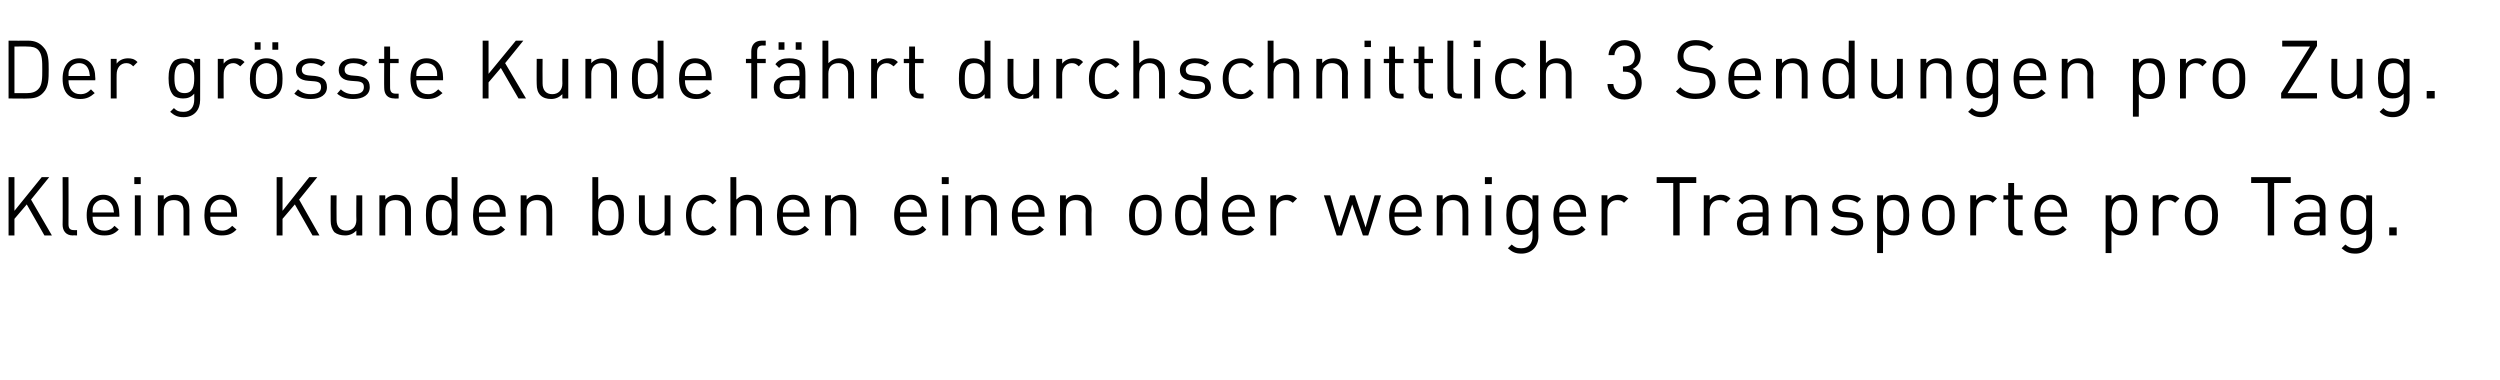
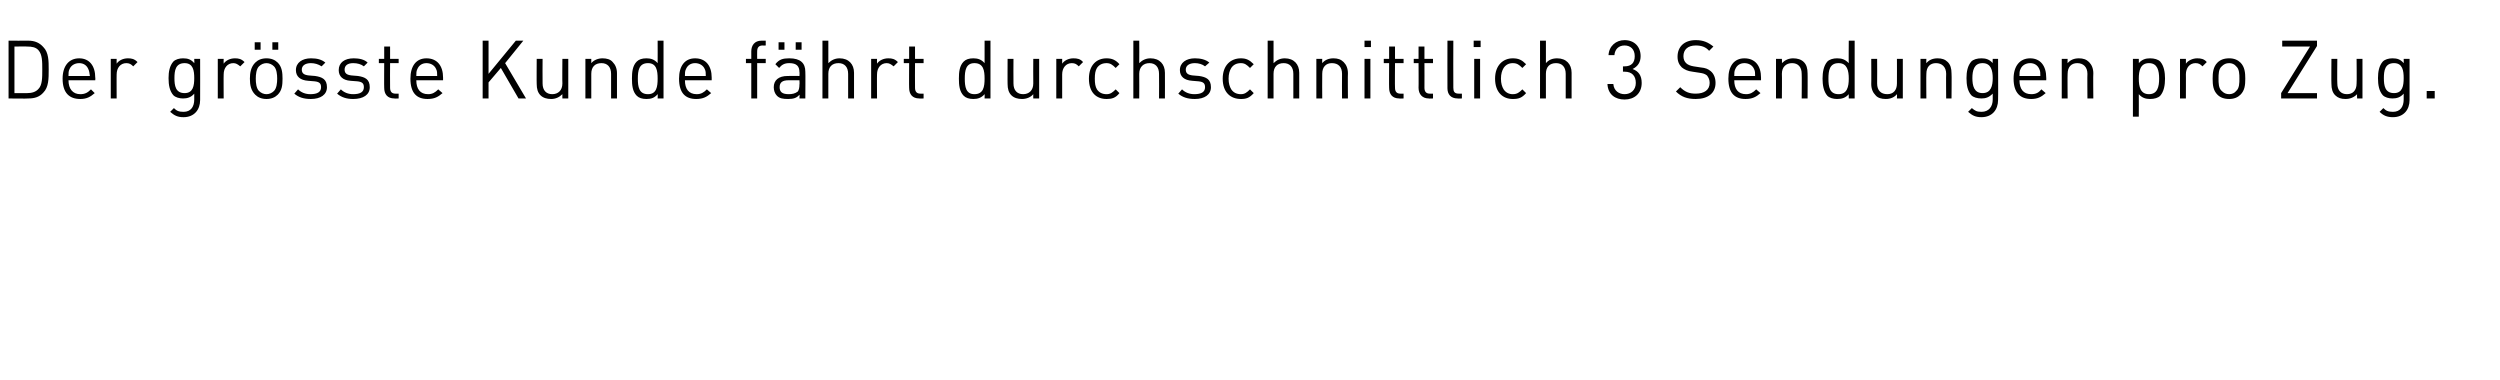
<svg xmlns="http://www.w3.org/2000/svg" version="1.1" width="467.2px" height="71px" viewBox="0 -2 467.2 71" style="top:-2px">
  <desc>Der gr sste Kunde f hrt durchschnittlich 3 Sendungen pro Zug. Kleine Kunden buchen einen oder weniger Transporte pro ...</desc>
  <defs />
  <g id="Polygon205182">
-     <path d="m8.3 42L5 36.2l-2.3 2.7v3.1H1.6V31.1h1.1v6.3l5.1-6.3h1.4l-3.4 4.2L9.7 42H8.3zm5.3 0c-1.3 0-1.9-.9-1.9-2c.04-.03 0-8.9 0-8.9h1.1s.03 8.82 0 8.8c0 .8.3 1.1 1 1.1c.03.02.6 0 .6 0v1s-.77-.04-.8 0zm3.7-3.5c0 1.6.7 2.6 2.2 2.6c.9 0 1.4-.3 1.9-.9l.8.7c-.8.8-1.5 1.1-2.7 1.1c-2 0-3.3-1.1-3.3-3.8c0-2.4 1.2-3.8 3.1-3.8c1.9 0 3 1.4 3 3.6c.03.02 0 .5 0 .5c0 0-5.02.01-5 0zm3.7-2.1c-.3-.6-.9-1.1-1.7-1.1c-.8 0-1.5.5-1.8 1.1c-.2.4-.2.7-.2 1.3h4c-.1-.6-.1-.9-.3-1.3zm4.2 5.6v-7.5h1.1v7.5h-1.1zm-.1-9.6v-1.3h1.2v1.3h-1.2zm9.2 9.6v-4.6c0-1.4-.7-2-1.8-2c-1.2 0-1.9.6-1.9 2v4.6h-1.1v-7.5h1.1v.8c.5-.6 1.3-.9 2.1-.9c.8 0 1.5.2 1.9.7c.6.5.8 1.2.8 2.1v4.8h-1.1zm5-3.5c0 1.6.7 2.6 2.2 2.6c.8 0 1.3-.3 1.9-.9l.8.7c-.8.8-1.5 1.1-2.8 1.1c-2 0-3.2-1.1-3.2-3.8c0-2.4 1.1-3.8 3-3.8c2 0 3.1 1.4 3.1 3.6v.5s-5.04.01-5 0zm3.7-2.1c-.3-.6-1-1.1-1.8-1.1c-.8 0-1.4.5-1.7 1.1c-.2.4-.2.7-.2 1.3h3.9c0-.6 0-.9-.2-1.3zM58.4 42l-3.3-5.8l-2.3 2.7v3.1h-1.1V31.1h1.1v6.3l5-6.3h1.5l-3.4 4.2l3.8 6.7h-1.3zm8.2 0s-.02-.88 0-.9c-.6.6-1.3.9-2.1.9c-.8 0-1.5-.2-2-.6c-.5-.6-.7-1.3-.7-2.1c-.03-.05 0-4.8 0-4.8h1.1s-.03 4.59 0 4.6c0 1.3.7 2 1.8 2c1.1 0 1.9-.7 1.9-2c-.04-.01 0-4.6 0-4.6h1.1v7.5h-1.1zm9.1 0v-4.6c0-1.4-.7-2-1.8-2c-1.2 0-1.9.6-1.9 2v4.6h-1.1v-7.5h1.1v.8c.5-.6 1.3-.9 2.1-.9c.8 0 1.5.2 1.9.7c.5.5.8 1.2.8 2.1v4.8h-1.1zm8.7 0s.04-.94 0-.9c-.6.8-1.2.9-2.1.9c-.8 0-1.4-.2-1.8-.6c-.8-.8-.9-2-.9-3.2c0-1.2.1-2.4.9-3.2c.4-.4 1-.6 1.8-.6c.8 0 1.5.2 2.1.9c.02.05 0-4.2 0-4.2h1.1V42h-1.1zm0-3.8c0-1.4-.2-2.8-1.8-2.8c-1.7 0-1.9 1.4-1.9 2.8c0 1.5.2 2.9 1.9 2.9c1.6 0 1.8-1.4 1.8-2.9zm5.1.3c0 1.6.7 2.6 2.2 2.6c.8 0 1.3-.3 1.9-.9l.8.7c-.8.8-1.5 1.1-2.8 1.1c-2 0-3.2-1.1-3.2-3.8c0-2.4 1.1-3.8 3-3.8c2 0 3.1 1.4 3.1 3.6v.5s-5.05.01-5 0zm3.7-2.1c-.3-.6-1-1.1-1.8-1.1c-.8 0-1.4.5-1.7 1.1c-.2.4-.2.7-.2 1.3h3.9c0-.6 0-.9-.2-1.3zm8.9 5.6s.03-4.65 0-4.6c0-1.4-.7-2-1.8-2c-1.1 0-1.9.6-1.9 2c.03-.05 0 4.6 0 4.6h-1.1v-7.5h1.1s.03.8 0 .8c.6-.6 1.3-.9 2.1-.9c.8 0 1.5.2 1.9.7c.6.5.8 1.2.8 2.1c.02-.03 0 4.8 0 4.8h-1.1zm14.5-3.8c0 1.2-.1 2.4-.9 3.2c-.4.4-1 .6-1.8.6c-.8 0-1.5-.1-2.1-.9c-.01-.04 0 .9 0 .9h-1.1V31.1h1.1v4.2c.6-.7 1.3-.9 2.1-.9c.8 0 1.4.2 1.8.6c.8.8.9 2 .9 3.2zm-2.9-2.8c-1.7 0-1.9 1.4-1.9 2.8c0 1.5.2 2.9 1.9 2.9c1.6 0 1.9-1.4 1.9-2.9c0-1.4-.3-2.8-1.9-2.8zm10.5 6.6s.03-.88 0-.9c-.5.6-1.2.9-2.1.9c-.8 0-1.5-.2-1.9-.6c-.5-.6-.8-1.3-.8-2.1c.03-.05 0-4.8 0-4.8h1.1s.02 4.59 0 4.6c0 1.3.7 2 1.8 2c1.2 0 1.9-.7 1.9-2v-4.6h1.1v7.5h-1.1zm7.3 0c-1.9 0-3.3-1.2-3.3-3.8c0-2.5 1.4-3.8 3.3-3.8c1 0 1.7.3 2.4 1.1l-.7.7c-.6-.6-1-.8-1.7-.8c-.8 0-1.4.2-1.8.8c-.3.5-.5 1.1-.5 2c0 1 .2 1.5.5 2c.4.6 1 .9 1.8.9c.7 0 1.1-.3 1.7-.9l.7.7c-.7.9-1.4 1.1-2.4 1.1zm9.8 0v-4.7c0-1.3-.7-1.9-1.8-1.9c-1.2 0-1.9.6-1.9 1.9c.02.04 0 4.7 0 4.7h-1.1V31.1h1.1s.02 4.2 0 4.2c.6-.6 1.3-.9 2.1-.9c1.7 0 2.7 1.1 2.7 2.8v4.8h-1.1zm5-3.5c0 1.6.7 2.6 2.2 2.6c.8 0 1.3-.3 1.9-.9l.8.7c-.8.8-1.5 1.1-2.8 1.1c-2 0-3.2-1.1-3.2-3.8c0-2.4 1.1-3.8 3-3.8c2 0 3.1 1.4 3.1 3.6v.5s-5.03.01-5 0zm3.7-2.1c-.3-.6-.9-1.1-1.8-1.1c-.8 0-1.4.5-1.7 1.1c-.2.4-.2.7-.2 1.3h3.9c0-.6 0-.9-.2-1.3zm8.9 5.6s.05-4.65 0-4.6c0-1.4-.7-2-1.8-2c-1.1 0-1.8.6-1.8 2c-.05-.05 0 4.6 0 4.6h-1.1v-7.5h1.1s-.05.8 0 .8c.5-.6 1.2-.9 2-.9c.9 0 1.5.2 2 .7c.5.5.7 1.2.7 2.1c.04-.03 0 4.8 0 4.8h-1.1zm9.3-3.5c0 1.6.8 2.6 2.2 2.6c.9 0 1.4-.3 2-.9l.7.7c-.7.8-1.5 1.1-2.7 1.1c-2 0-3.3-1.1-3.3-3.8c0-2.4 1.2-3.8 3.1-3.8c1.9 0 3 1.4 3 3.6c.05.02 0 .5 0 .5c0 0-5 .01-5 0zm3.7-2.1c-.3-.6-.9-1.1-1.7-1.1c-.8 0-1.5.5-1.8 1.1c-.2.4-.2.7-.2 1.3h4c-.1-.6-.1-.9-.3-1.3zm4.2 5.6v-7.5h1.1v7.5h-1.1zm-.1-9.6v-1.3h1.3v1.3H176zm9.2 9.6s.03-4.65 0-4.6c0-1.4-.7-2-1.8-2c-1.1 0-1.9.6-1.9 2c.03-.05 0 4.6 0 4.6h-1.1v-7.5h1.1s.03.8 0 .8c.6-.6 1.3-.9 2.1-.9c.8 0 1.5.2 1.9.7c.6.5.8 1.2.8 2.1c.02-.03 0 4.8 0 4.8h-1.1zm5-3.5c0 1.6.7 2.6 2.2 2.6c.9 0 1.4-.3 1.9-.9l.8.7c-.8.8-1.5 1.1-2.7 1.1c-2 0-3.3-1.1-3.3-3.8c0-2.4 1.2-3.8 3.1-3.8c1.9 0 3 1.4 3 3.6c.03.02 0 .5 0 .5c0 0-5.02.01-5 0zm3.7-2.1c-.3-.6-.9-1.1-1.7-1.1c-.8 0-1.5.5-1.8 1.1c-.2.4-.2.7-.2 1.3h3.9c0-.6 0-.9-.2-1.3zm9 5.6s-.04-4.65 0-4.6c0-1.4-.8-2-1.9-2c-1.1 0-1.8.6-1.8 2c-.04-.05 0 4.6 0 4.6h-1.1v-7.5h1.1s-.04.8 0 .8c.5-.6 1.2-.9 2.1-.9c.8 0 1.4.2 1.9.7c.5.5.8 1.2.8 2.1c-.05-.03 0 4.8 0 4.8h-1.1zm13.3-.8c-.5.5-1.2.8-2.1.8c-.9 0-1.6-.3-2.2-.8c-.7-.8-.9-1.8-.9-3c0-1.1.2-2.2.9-3c.6-.5 1.3-.8 2.2-.8c.9 0 1.6.3 2.1.8c.8.8.9 1.9.9 3c0 1.2-.1 2.2-.9 3zm-.7-5.3c-.4-.4-.9-.5-1.4-.5c-.5 0-1 .1-1.4.5c-.5.6-.6 1.5-.6 2.3c0 .9.1 1.8.6 2.3c.4.4.9.6 1.4.6c.5 0 1-.2 1.4-.6c.5-.5.6-1.4.6-2.3c0-.8-.1-1.7-.6-2.3zm9 6.1s-.03-.94 0-.9c-.7.8-1.3.9-2.2.9c-.7 0-1.4-.2-1.8-.6c-.7-.8-.9-2-.9-3.2c0-1.2.2-2.4.9-3.2c.4-.4 1.1-.6 1.8-.6c.9 0 1.5.2 2.2.9c-.04.05 0-4.2 0-4.2h1.1V42h-1.1zm0-3.8c0-1.4-.3-2.8-1.9-2.8c-1.7 0-1.9 1.4-1.9 2.8c0 1.5.2 2.9 1.9 2.9c1.6 0 1.9-1.4 1.9-2.9zm5 .3c0 1.6.7 2.6 2.2 2.6c.9 0 1.4-.3 2-.9l.7.7c-.8.8-1.5 1.1-2.7 1.1c-2 0-3.3-1.1-3.3-3.8c0-2.4 1.2-3.8 3.1-3.8c1.9 0 3 1.4 3 3.6c.03.02 0 .5 0 .5c0 0-5.01.01-5 0zm3.7-2.1c-.3-.6-.9-1.1-1.7-1.1c-.8 0-1.5.5-1.8 1.1c-.2.4-.2.7-.2 1.3h4c-.1-.6-.1-.9-.3-1.3zm8.4-.5c-.5-.4-.8-.5-1.3-.5c-1.1 0-1.8.8-1.8 2c-.03-.03 0 4.6 0 4.6h-1.1v-7.5h1.1s-.03.89 0 .9c.4-.6 1.2-1 2.1-1c.7 0 1.2.2 1.8.7l-.8.8zm14.1 6.1h-1l-2-5.8l-1.9 5.8h-1l-2.4-7.5h1.2l1.7 6l2-6h.9l2 6l1.7-6h1.2l-2.4 7.5zm4.9-3.5c0 1.6.8 2.6 2.3 2.6c.8 0 1.3-.3 1.9-.9l.8.7c-.8.8-1.5 1.1-2.8 1.1c-2 0-3.2-1.1-3.2-3.8c0-2.4 1.1-3.8 3-3.8c2 0 3.1 1.4 3.1 3.6v.5h-5.1zm3.8-2.1c-.3-.6-1-1.1-1.8-1.1c-.8 0-1.4.5-1.7 1.1c-.2.4-.2.7-.3 1.3h4c0-.6 0-.9-.2-1.3zm8.9 5.6s.03-4.65 0-4.6c0-1.4-.7-2-1.8-2c-1.1 0-1.9.6-1.9 2c.03-.05 0 4.6 0 4.6h-1.1v-7.5h1.1s.03.8 0 .8c.6-.6 1.3-.9 2.1-.9c.8 0 1.5.2 1.9.7c.6.5.8 1.2.8 2.1c.02-.03 0 4.8 0 4.8h-1.1zm4.3 0v-7.5h1.1v7.5h-1.1zm-.1-9.6v-1.3h1.3v1.3h-1.3zm6.8 13c-1.1 0-1.7-.3-2.5-1l.7-.7c.6.5.9.7 1.8.7c1.5 0 2.1-1 2.1-2.3V41c-.6.7-1.3.9-2.1.9c-.8 0-1.4-.2-1.8-.6c-.8-.8-1-1.9-1-3.1c0-1.3.2-2.4 1-3.2c.4-.4 1-.6 1.8-.6c.8 0 1.5.2 2.1 1c-.02-.04 0-.9 0-.9h1.1s-.04 7.69 0 7.7c0 1.8-1.2 3.2-3.2 3.2zm.2-10c-1.6 0-1.9 1.4-1.9 2.8c0 1.4.3 2.8 1.9 2.8c1.6 0 1.9-1.4 1.9-2.8c0-1.4-.3-2.8-1.9-2.8zm6.9 3.1c0 1.6.8 2.6 2.2 2.6c.9 0 1.4-.3 2-.9l.7.7c-.8.8-1.5 1.1-2.7 1.1c-2 0-3.3-1.1-3.3-3.8c0-2.4 1.2-3.8 3.1-3.8c1.9 0 3 1.4 3 3.6c.04.02 0 .5 0 .5c0 0-5 .01-5 0zm3.7-2.1c-.3-.6-.9-1.1-1.7-1.1c-.8 0-1.5.5-1.8 1.1c-.2.4-.2.7-.2 1.3h4c-.1-.6-.1-.9-.3-1.3zm8.4-.5c-.4-.4-.7-.5-1.3-.5c-1.1 0-1.8.8-1.8 2c-.02-.03 0 4.6 0 4.6h-1.1v-7.5h1.1s-.02.89 0 .9c.4-.6 1.2-1 2.1-1c.7 0 1.2.2 1.8.7l-.8.8zm10.4-3.7v9.8h-1.2v-9.8h-3.1v-1.1h7.4v1.1h-3.1zm8.7 3.7c-.4-.4-.7-.5-1.3-.5c-1.1 0-1.8.8-1.8 2c.03-.03 0 4.6 0 4.6h-1.1v-7.5h1.1s.03.89 0 .9c.4-.6 1.3-1 2.1-1c.7 0 1.3.2 1.8.7l-.8.8zm6.8 6.1s.04-.76 0-.8c-.5.6-1.1.8-2.1.8c-1.1 0-1.6-.1-2.1-.6c-.4-.4-.6-1-.6-1.6c0-1.3.9-2.1 2.6-2.1c.01-.01 2.2 0 2.2 0c0 0 .04-.73 0-.7c0-1.1-.5-1.7-1.9-1.7c-.9 0-1.4.3-1.9.9l-.7-.7c.7-.9 1.4-1.1 2.6-1.1c2.1 0 3 .9 3 2.5c.04-.02 0 5.1 0 5.1h-1.1zm0-3.5h-2c-1.2 0-1.7.4-1.7 1.3c0 .9.5 1.3 1.7 1.3c.6 0 1.2-.1 1.7-.5c.2-.2.3-.7.3-1.3c.04.01 0-.8 0-.8zm9.1 3.5v-4.6c0-1.4-.7-2-1.8-2c-1.2 0-1.9.6-1.9 2v4.6h-1.1v-7.5h1.1v.8c.5-.6 1.3-.9 2.1-.9c.8 0 1.5.2 1.9.7c.6.5.8 1.2.8 2.1v4.8h-1.1zm6.6 0c-1.2 0-2.2-.2-3-1l.7-.8c.6.6 1.4.9 2.3.9c1.3 0 2-.4 2-1.3c0-.7-.4-1-1.2-1.1l-1.3-.1c-1.4-.1-2.2-.8-2.2-2c0-1.4 1.1-2.2 2.7-2.2c1.1 0 2.1.2 2.7.8l-.7.7c-.5-.4-1.2-.6-2-.6c-1.1 0-1.6.5-1.6 1.2c0 .7.4 1 1.3 1.1l1.2.1c1.3.2 2.2.7 2.2 2.1c0 1.4-1.2 2.2-3.1 2.2zm11.7-3.8c0 1.2-.2 2.4-.9 3.2c-.4.4-1.1.6-1.9.6c-.8 0-1.5-.1-2.1-.9c.02-.02 0 4.2 0 4.2h-1.1V34.5h1.1s.02.86 0 .9c.6-.8 1.3-1 2.1-1c.8 0 1.5.2 1.9.6c.7.8.9 2 .9 3.2zm-1.1 0c0-1.4-.3-2.8-1.9-2.8c-1.6 0-1.9 1.4-1.9 2.8c0 1.5.3 2.9 1.9 2.9c1.6 0 1.9-1.4 1.9-2.9zm8.7 3c-.5.5-1.2.8-2.1.8c-.9 0-1.6-.3-2.2-.8c-.7-.8-.9-1.8-.9-3c0-1.1.2-2.2.9-3c.6-.5 1.3-.8 2.2-.8c.9 0 1.6.3 2.1.8c.8.8.9 1.9.9 3c0 1.2-.1 2.2-.9 3zm-.7-5.3c-.4-.4-.9-.5-1.4-.5c-.5 0-1 .1-1.4.5c-.5.6-.6 1.5-.6 2.3c0 .9.1 1.8.6 2.3c.4.4.9.6 1.4.6c.5 0 1-.2 1.4-.6c.5-.5.6-1.4.6-2.3c0-.8-.1-1.7-.6-2.3zm8.7 0c-.4-.4-.7-.5-1.3-.5c-1.1 0-1.8.8-1.8 2v4.6h-1.1v-7.5h1.1v.9c.4-.6 1.2-1 2.1-1c.7 0 1.3.2 1.8.7l-.8.8zm4.8 6.1c-1.3 0-1.9-.9-1.9-2v-4.7h-.9v-.8h.9v-2.3h1.1v2.3h1.6v.8h-1.6v4.6c0 .7.3 1.1 1 1.1c.01.02.6 0 .6 0v1s-.79-.04-.8 0zm4.1-3.5c0 1.6.7 2.6 2.2 2.6c.9 0 1.4-.3 2-.9l.7.7c-.8.8-1.5 1.1-2.7 1.1c-2 0-3.3-1.1-3.3-3.8c0-2.4 1.2-3.8 3.1-3.8c1.9 0 3 1.4 3 3.6c.03.02 0 .5 0 .5c0 0-5.01.01-5 0zm3.7-2.1c-.3-.6-.9-1.1-1.7-1.1c-.8 0-1.5.5-1.8 1.1c-.2.4-.2.7-.2 1.3h4c-.1-.6-.1-.9-.3-1.3zm14.4 1.8c0 1.2-.1 2.4-.9 3.2c-.4.4-1 .6-1.8.6c-.8 0-1.5-.1-2.1-.9c-.03-.02 0 4.2 0 4.2h-1.1V34.5h1.1s-.03.86 0 .9c.6-.8 1.2-1 2.1-1c.8 0 1.4.2 1.8.6c.8.8.9 2 .9 3.2zm-1.1 0c0-1.4-.2-2.8-1.8-2.8c-1.7 0-1.9 1.4-1.9 2.8c0 1.5.2 2.9 1.9 2.9c1.6 0 1.8-1.4 1.8-2.9zm8.2-2.3c-.5-.4-.8-.5-1.3-.5c-1.1 0-1.8.8-1.8 2c-.03-.03 0 4.6 0 4.6h-1.1v-7.5h1.1s-.03.89 0 .9c.4-.6 1.2-1 2.1-1c.7 0 1.2.2 1.8.7l-.8.8zm7 5.3c-.5.5-1.2.8-2.1.8c-.9 0-1.6-.3-2.1-.8c-.8-.8-1-1.8-1-3c0-1.1.2-2.2 1-3c.5-.5 1.2-.8 2.1-.8c.9 0 1.6.3 2.1.8c.8.8 1 1.9 1 3c0 1.2-.2 2.2-1 3zm-.7-5.3c-.4-.4-.9-.5-1.4-.5c-.5 0-1 .1-1.4.5c-.5.6-.6 1.5-.6 2.3c0 .9.1 1.8.6 2.3c.4.4.9.6 1.4.6c.5 0 1-.2 1.4-.6c.5-.5.6-1.4.6-2.3c0-.8-.1-1.7-.6-2.3zm12.2-3.7v9.8h-1.2v-9.8h-3.1v-1.1h7.4v1.1H425zm8.5 9.8v-.8c-.6.6-1.2.8-2.2.8c-1 0-1.6-.1-2.1-.6c-.4-.4-.5-1-.5-1.6c0-1.3.9-2.1 2.6-2.1c-.05-.01 2.2 0 2.2 0v-.7c0-1.1-.5-1.7-1.9-1.7c-1 0-1.5.3-1.9.9l-.8-.7c.7-.9 1.5-1.1 2.7-1.1c2 0 3 .9 3 2.5c-.02-.02 0 5.1 0 5.1h-1.1zm0-3.5h-2.1c-1.1 0-1.7.4-1.7 1.3c0 .9.5 1.3 1.7 1.3c.7 0 1.2-.1 1.7-.5c.3-.2.4-.7.4-1.3v-.8zm6.7 6.9c-1.2 0-1.8-.3-2.6-1l.7-.7c.6.5 1 .7 1.8.7c1.5 0 2.1-1 2.1-2.3V41c-.6.7-1.3.9-2.1.9c-.8 0-1.4-.2-1.8-.6c-.8-.8-.9-1.9-.9-3.1c0-1.3.1-2.4.9-3.2c.4-.4 1-.6 1.8-.6c.8 0 1.5.2 2.1 1v-.9h1.1s-.03 7.69 0 7.7c0 1.8-1.2 3.2-3.1 3.2zm.1-10c-1.6 0-1.8 1.4-1.8 2.8c0 1.4.2 2.8 1.8 2.8c1.7 0 1.9-1.4 1.9-2.8c0-1.4-.2-2.8-1.9-2.8zm6.2 6.6v-1.5h1.4v1.5h-1.4z" stroke="none" fill="#000" />
-   </g>
+     </g>
  <g id="Polygon205181">
    <path d="m8.1 15.3c-.7.8-1.6 1.1-2.8 1.1c-.03.05-3.7 0-3.7 0V5.6s3.67.02 3.7 0c1.2 0 2.1.4 2.8 1.2c1 1 1 2.6 1 4.2c0 1.7 0 3.3-1 4.3zm-.9-7.9c-.5-.6-1.3-.7-2.1-.7c-.02-.04-2.4 0-2.4 0v8.7h2.4c.8 0 1.6-.2 2.1-.8c.7-.7.7-2.1.7-3.6c0-1.5 0-2.8-.7-3.6zm5.6 5.6c0 1.6.8 2.6 2.2 2.6c.9 0 1.4-.3 2-.9l.7.7c-.8.7-1.5 1.1-2.7 1.1c-2 0-3.3-1.1-3.3-3.8c0-2.4 1.2-3.8 3.1-3.8c1.9 0 3 1.4 3 3.6c.04.01 0 .5 0 .5c0 0-5-.01-5 0zm3.7-2.1c-.3-.7-.9-1.1-1.7-1.1c-.8 0-1.5.4-1.8 1.1c-.2.4-.2.7-.2 1.3h4c-.1-.6-.1-.9-.3-1.3zm8.4-.5c-.4-.4-.7-.6-1.3-.6c-1.1 0-1.8.9-1.8 2.1c-.02-.04 0 4.5 0 4.5h-1.1V9h1.1s-.02.88 0 .9c.4-.6 1.2-1 2.1-1c.7 0 1.2.1 1.8.7l-.8.8zm9.4 9.5c-1.1 0-1.7-.3-2.5-1l.7-.7c.5.5.9.7 1.8.7c1.4 0 2-1 2-2.3v-1.1c-.6.7-1.3.9-2.1.9c-.7 0-1.4-.2-1.8-.6c-.7-.8-.9-1.9-.9-3.2c0-1.2.2-2.3.9-3.1c.4-.4 1.1-.6 1.8-.6c.9 0 1.5.2 2.1.9c.04.05 0-.8 0-.8h1.1s.02 7.67 0 7.7c0 1.8-1.1 3.2-3.1 3.2zm.2-10.1c-1.7 0-1.9 1.4-1.9 2.8c0 1.4.2 2.8 1.9 2.8c1.6 0 1.8-1.4 1.8-2.8c0-1.4-.2-2.8-1.8-2.8zm10.4.6c-.5-.4-.8-.6-1.3-.6c-1.1 0-1.8.9-1.8 2.1c-.03-.04 0 4.5 0 4.5h-1.1V9h1.1s-.03.88 0 .9c.4-.6 1.2-1 2.1-1c.7 0 1.2.1 1.8.7l-.8.8zm7 5.3c-.5.5-1.2.8-2.1.8c-.9 0-1.6-.3-2.1-.8c-.8-.8-1-1.8-1-3c0-1.1.2-2.2 1-3c.5-.5 1.2-.8 2.1-.8c.9 0 1.6.3 2.1.8c.8.8.9 1.9.9 3c0 1.2-.1 2.2-.9 3zm-.7-5.3c-.4-.4-.9-.6-1.4-.6c-.5 0-1 .2-1.4.6c-.5.5-.6 1.5-.6 2.3c0 .8.1 1.8.6 2.3c.4.4.9.6 1.4.6c.5 0 1-.2 1.4-.6c.5-.5.6-1.5.6-2.3c0-.8-.1-1.8-.6-2.3zm-.3-3.1V5.9h1.1v1.4h-1.1zm-3.3 0V5.9h1.1v1.4h-1.1zm10.5 9.2c-1.3 0-2.3-.3-3.1-1l.7-.8c.6.6 1.4.9 2.3.9c1.3 0 2-.4 2-1.3c0-.7-.3-1-1.2-1.1l-1.2-.1c-1.5-.1-2.3-.8-2.3-2c0-1.4 1.2-2.2 2.8-2.2c1.1 0 2 .2 2.7.8l-.7.7c-.6-.4-1.3-.6-2-.6c-1.1 0-1.7.5-1.7 1.2c0 .7.4 1 1.3 1.1l1.2.1c1.3.2 2.2.6 2.2 2.1c0 1.4-1.2 2.2-3 2.2zm7.9 0c-1.2 0-2.2-.3-3-1l.7-.8c.6.6 1.4.9 2.3.9c1.3 0 2-.4 2-1.3c0-.7-.3-1-1.2-1.1l-1.3-.1c-1.4-.1-2.2-.8-2.2-2c0-1.4 1.1-2.2 2.8-2.2c1 0 2 .2 2.6.8l-.7.7c-.5-.4-1.2-.6-2-.6c-1.1 0-1.6.5-1.6 1.2c0 .7.4 1 1.3 1.1l1.2.1c1.3.2 2.2.6 2.2 2.1c0 1.4-1.2 2.2-3.1 2.2zm7.7-.1c-1.3 0-1.9-.8-1.9-2c-.03.04 0-4.6 0-4.6h-1v-.8h1V6.7h1.1v2.3h1.6v.8h-1.6s-.03 4.61 0 4.6c0 .7.3 1.1 1 1.1h.6v.9s-.81.05-.8 0zm4.1-3.4c0 1.6.7 2.6 2.2 2.6c.8 0 1.3-.3 1.9-.9l.8.7c-.8.7-1.5 1.1-2.8 1.1c-2 0-3.2-1.1-3.2-3.8c0-2.4 1.1-3.8 3-3.8c2 0 3.1 1.4 3.1 3.6v.5s-5.04-.01-5 0zm3.7-2.1c-.3-.7-1-1.1-1.8-1.1c-.8 0-1.4.4-1.7 1.1c-.2.4-.2.7-.2 1.3h3.9c0-.6 0-.9-.2-1.3zm15.4 5.5l-3.3-5.7l-2.3 2.7v3h-1.1V5.6h1.1v6.2l5.1-6.2h1.4l-3.4 4.2l3.9 6.6h-1.4zm8.2 0s-.02-.79 0-.8c-.6.6-1.3.9-2.1.9c-.8 0-1.5-.2-2-.7c-.5-.5-.7-1.2-.7-2.1c-.03.04 0-4.7 0-4.7h1.1s-.03 4.57 0 4.6c0 1.3.7 2 1.8 2c1.1 0 1.9-.7 1.9-2c-.04-.03 0-4.6 0-4.6h1.1v7.4h-1.1zm9.1 0v-4.6c0-1.3-.7-2-1.8-2c-1.2 0-1.9.7-1.9 2v4.6h-1.1V9h1.1v.8c.5-.6 1.3-.9 2.1-.9c.8 0 1.5.2 1.9.7c.5.5.8 1.2.8 2.1v4.7h-1.1zm8.7 0s.04-.85 0-.8c-.6.7-1.2.9-2.1.9c-.8 0-1.4-.2-1.8-.6c-.8-.8-.9-2-.9-3.2c0-1.2.1-2.4.9-3.2c.4-.4 1-.6 1.8-.6c.8 0 1.5.2 2.1.9c.02.03 0-4.2 0-4.2h1.1v10.8h-1.1zm0-3.7c0-1.5-.2-2.9-1.8-2.9c-1.7 0-1.9 1.4-1.9 2.9c0 1.5.2 2.9 1.9 2.9c1.6 0 1.8-1.4 1.8-2.9zm5.1.3c0 1.6.7 2.6 2.2 2.6c.8 0 1.3-.3 1.9-.9l.8.7c-.8.7-1.5 1.1-2.8 1.1c-2 0-3.2-1.1-3.2-3.8c0-2.4 1.1-3.8 3-3.8c2 0 3.1 1.4 3.1 3.6v.5s-5.05-.01-5 0zm3.7-2.1c-.3-.7-1-1.1-1.8-1.1c-.8 0-1.4.4-1.7 1.1c-.2.4-.2.7-.2 1.3h3.9c0-.6 0-.9-.2-1.3zm9.8-1.1v6.6h-1.1V9.8h-1v-.8h1V7.6c0-1.1.6-2 1.9-2h.8v.9s-.62.03-.6 0c-.7 0-1 .4-1 1.1c-.02.03 0 1.4 0 1.4h1.6v.8h-1.6zm7.9 6.6s.05-.67 0-.7c-.5.6-1.1.8-2.1.8c-1 0-1.6-.1-2.1-.6c-.4-.4-.6-1-.6-1.6c0-1.3.9-2.1 2.6-2.1c.01-.02 2.2 0 2.2 0c0 0 .05-.74 0-.7c0-1.1-.5-1.7-1.9-1.7c-.9 0-1.4.3-1.9.9l-.7-.7c.7-.9 1.4-1.1 2.6-1.1c2.1 0 3 .9 3 2.5c.04-.03 0 5 0 5h-1.1zm0-3.4h-2c-1.2 0-1.7.4-1.7 1.3c0 .9.5 1.3 1.7 1.3c.6 0 1.2-.1 1.7-.5c.2-.3.3-.7.3-1.3c.05 0 0-.8 0-.8zm-.7-5.7V5.9h1.1v1.4h-1.1zm-3.2 0V5.9h1.1v1.4h-1.1zm13 9.1v-4.6c0-1.3-.7-2-1.8-2c-1.2 0-1.9.7-1.9 2v4.6h-1.1V5.6h1.1v4.2c.6-.6 1.3-.9 2.1-.9c1.7 0 2.7 1.1 2.7 2.7v4.8h-1.1zm8.5-6c-.5-.4-.8-.6-1.3-.6c-1.1 0-1.8.9-1.8 2.1c-.03-.04 0 4.5 0 4.5h-1.1V9h1.1s-.03.88 0 .9c.4-.6 1.2-1 2.1-1c.7 0 1.2.1 1.8.7l-.8.8zm4.8 6c-1.3 0-1.9-.8-1.9-2c-.03.04 0-4.6 0-4.6h-1v-.8h1V6.7h1.1v2.3h1.6v.8H171s-.03 4.61 0 4.6c0 .7.3 1.1 1 1.1h.6v.9s-.81.05-.8 0zm12.2 0s.03-.85 0-.8c-.6.7-1.3.9-2.1.9c-.8 0-1.4-.2-1.8-.6c-.8-.8-.9-2-.9-3.2c0-1.2.1-2.4.9-3.2c.4-.4 1-.6 1.8-.6c.8 0 1.5.2 2.1.9V5.6h1.1v10.8H184zm0-3.7c0-1.5-.2-2.9-1.9-2.9c-1.6 0-1.8 1.4-1.8 2.9c0 1.5.2 2.9 1.8 2.9c1.7 0 1.9-1.4 1.9-2.9zm9.1 3.7s-.02-.79 0-.8c-.5.6-1.3.9-2.1.9c-.8 0-1.5-.2-2-.7c-.5-.5-.7-1.2-.7-2.1c-.02.04 0-4.7 0-4.7h1.1s-.03 4.57 0 4.6c0 1.3.7 2 1.8 2c1.1 0 1.9-.7 1.9-2c-.03-.03 0-4.6 0-4.6h1.1v7.4h-1.1zm8.5-6c-.4-.4-.7-.6-1.3-.6c-1.1 0-1.8.9-1.8 2.1v4.5h-1.1V9h1.1s.01.88 0 .9c.4-.6 1.2-1 2.1-1c.7 0 1.3.1 1.8.7l-.8.8zm5.2 6.1c-1.9 0-3.3-1.2-3.3-3.8c0-2.5 1.4-3.8 3.3-3.8c1 0 1.7.3 2.4 1.1l-.7.7c-.6-.6-1-.9-1.7-.9c-.8 0-1.4.3-1.8.9c-.3.5-.4 1.1-.4 2c0 .9.1 1.5.4 2c.4.6 1 .9 1.8.9c.7 0 1.1-.3 1.7-.9l.7.7c-.7.9-1.4 1.1-2.4 1.1zm9.8-.1s.03-4.58 0-4.6c0-1.3-.7-2-1.8-2c-1.1 0-1.9.7-1.9 2c.03.02 0 4.6 0 4.6h-1.1V5.6h1.1s.03 4.19 0 4.2c.6-.6 1.3-.9 2.1-.9c1.7 0 2.7 1.1 2.7 2.7c.02.04 0 4.8 0 4.8h-1.1zm6.7.1c-1.3 0-2.3-.3-3.1-1l.7-.8c.6.6 1.4.9 2.3.9c1.3 0 2-.4 2-1.3c0-.7-.3-1-1.2-1.1l-1.2-.1c-1.5-.1-2.3-.8-2.3-2c0-1.4 1.2-2.2 2.8-2.2c1 0 2 .2 2.7.8l-.8.7c-.5-.4-1.2-.6-1.9-.6c-1.1 0-1.7.5-1.7 1.2c0 .7.4 1 1.3 1.1l1.2.1c1.3.2 2.2.6 2.2 2.1c0 1.4-1.2 2.2-3 2.2zm8.6 0c-1.9 0-3.4-1.2-3.4-3.8c0-2.5 1.5-3.8 3.4-3.8c1 0 1.6.3 2.4 1.1l-.7.7c-.6-.6-1-.9-1.7-.9c-.8 0-1.4.3-1.8.9c-.3.5-.5 1.1-.5 2c0 .9.2 1.5.5 2c.4.6 1 .9 1.8.9c.7 0 1.1-.3 1.7-.9l.7.7c-.8.9-1.4 1.1-2.4 1.1zm9.8-.1v-4.6c0-1.3-.7-2-1.8-2c-1.2 0-1.9.7-1.9 2v4.6h-1.1V5.6h1.1v4.2c.6-.6 1.3-.9 2.1-.9c1.7 0 2.7 1.1 2.7 2.7v4.8h-1.1zm9.1 0s-.03-4.56 0-4.6c0-1.3-.7-2-1.9-2c-1.1 0-1.8.7-1.8 2c-.03.04 0 4.6 0 4.6H246V9h1.1s-.03.79 0 .8c.5-.6 1.2-.9 2.1-.9c.8 0 1.4.2 1.9.7c.5.5.8 1.2.8 2.1c-.04-.04 0 4.7 0 4.7h-1.1zm4.2 0V9h1.1v7.4H255zm0-9.6V5.6h1.2v1.2H255zm6.5 9.6c-1.3 0-1.9-.8-1.9-2c-.03.04 0-4.6 0-4.6h-1v-.8h1V6.7h1.1v2.3h1.6v.8h-1.6s-.04 4.61 0 4.6c0 .7.3 1.1 1 1.1h.6v.9s-.82.05-.8 0zm5.5 0c-1.2 0-1.9-.8-1.9-2c.03.04 0-4.6 0-4.6h-.9v-.8h.9V6.7h1.1v2.3h1.6v.8h-1.6s.02 4.61 0 4.6c0 .7.3 1.1 1 1.1h.6v.9s-.76.05-.8 0zm5.4 0c-1.3 0-1.9-.8-1.9-1.9c-.02-.04 0-8.9 0-8.9h1.1s-.03 8.81 0 8.8c0 .7.2 1.1 1 1.1h.6v.9s-.82.05-.8 0zm3.1 0V9h1.1v7.4h-1.1zm-.1-9.6V5.6h1.3v1.2h-1.3zm7.3 9.7c-1.8 0-3.3-1.2-3.3-3.8c0-2.5 1.5-3.8 3.3-3.8c1.1 0 1.7.3 2.5 1.1l-.7.7c-.6-.6-1-.9-1.8-.9c-.7 0-1.3.3-1.7.9c-.3.5-.5 1.1-.5 2c0 .9.2 1.5.5 2c.4.6 1 .9 1.7.9c.8 0 1.2-.3 1.8-.9l.7.7c-.8.9-1.4 1.1-2.5 1.1zm9.9-.1v-4.6c0-1.3-.7-2-1.8-2c-1.2 0-1.9.7-1.9 2v4.6h-1.1V5.6h1.1v4.2c.5-.6 1.2-.9 2.1-.9c1.7 0 2.7 1.1 2.7 2.7v4.8h-1.1zm11 .2c-1.7 0-3.1-.9-3.2-2.9h1.1c.1 1.3 1.1 1.9 2.1 1.9c1.2 0 2.1-.8 2.1-2.1c0-1.3-.7-2.1-2.1-2.1c-.03-.02-.3 0-.3 0v-1s.27.03.3 0c1.3 0 1.9-.7 1.9-1.9c0-1.3-.8-2-1.9-2c-1.1 0-1.8.7-1.9 1.8h-1.1c.1-1.7 1.4-2.8 3-2.8c1.8 0 3 1.2 3 3c0 1.1-.5 1.9-1.5 2.4c1.1.4 1.7 1.2 1.7 2.6c0 2-1.4 3.1-3.2 3.1zm13.3-.1c-1.6 0-2.7-.4-3.7-1.4l.8-.8c.9.9 1.7 1.2 2.9 1.2c1.6 0 2.6-.7 2.6-2c0-.6-.2-1-.5-1.4c-.4-.3-.7-.4-1.4-.5l-1.3-.2c-.9-.1-1.5-.4-2-.8c-.5-.5-.8-1.1-.8-2c0-1.9 1.3-3.1 3.4-3.1c1.4 0 2.3.4 3.3 1.2l-.8.8c-.6-.7-1.4-1-2.5-1c-1.5 0-2.3.8-2.3 2c0 .6.2 1 .5 1.3c.3.3.8.5 1.4.6l1.3.2c1 .1 1.4.3 1.9.7c.6.5.9 1.3.9 2.2c0 1.9-1.4 3-3.7 3zm7.2-3.5c0 1.6.7 2.6 2.2 2.6c.8 0 1.3-.3 1.9-.9l.8.7c-.8.7-1.5 1.1-2.8 1.1c-2 0-3.2-1.1-3.2-3.8c0-2.4 1.1-3.8 3-3.8c2 0 3.1 1.4 3.1 3.6v.5s-5.04-.01-5 0zm3.7-2.1c-.3-.7-1-1.1-1.8-1.1c-.8 0-1.4.4-1.7 1.1c-.2.4-.2.7-.2 1.3h3.9c0-.6 0-.9-.2-1.3zm8.9 5.5s.04-4.56 0-4.6c0-1.3-.7-2-1.8-2c-1.1 0-1.9.7-1.9 2c.04.04 0 4.6 0 4.6h-1.1V9h1.1s.04.79 0 .8c.6-.6 1.3-.9 2.1-.9c.8 0 1.5.2 2 .7c.5.5.7 1.2.7 2.1c.03-.04 0 4.7 0 4.7h-1.1zm8.8 0s-.02-.85 0-.8c-.6.7-1.3.9-2.2.9c-.7 0-1.4-.2-1.8-.6c-.7-.8-.9-2-.9-3.2c0-1.2.2-2.4.9-3.2c.4-.4 1.1-.6 1.8-.6c.9 0 1.5.2 2.2.9c-.04.03 0-4.2 0-4.2h1.1v10.8h-1.1zm0-3.7c0-1.5-.3-2.9-1.9-2.9c-1.7 0-1.9 1.4-1.9 2.9c0 1.5.2 2.9 1.9 2.9c1.6 0 1.9-1.4 1.9-2.9zm9 3.7s.04-.79 0-.8c-.5.6-1.2.9-2.1.9c-.8 0-1.5-.2-1.9-.7c-.5-.5-.8-1.2-.8-2.1c.03.04 0-4.7 0-4.7h1.1s.03 4.57 0 4.6c0 1.3.7 2 1.9 2c1.1 0 1.8-.7 1.8-2c.02-.03 0-4.6 0-4.6h1.1v7.4h-1.1zm9.2 0s-.04-4.56 0-4.6c0-1.3-.8-2-1.9-2c-1.1 0-1.8.7-1.8 2c-.04.04 0 4.6 0 4.6h-1.1V9h1.1s-.04.79 0 .8c.5-.6 1.2-.9 2.1-.9c.8 0 1.4.2 1.9.7c.5.5.7 1.2.7 2.1c.05-.04 0 4.7 0 4.7h-1zm6.6 3.5c-1.1 0-1.7-.3-2.5-1l.7-.7c.6.5.9.7 1.8.7c1.4 0 2.1-1 2.1-2.3v-1.1c-.7.7-1.3.9-2.1.9c-.8 0-1.5-.2-1.9-.6c-.7-.8-.9-1.9-.9-3.2c0-1.2.2-2.3.9-3.1c.4-.4 1.1-.6 1.9-.6c.8 0 1.5.2 2.1.9c-.03.05 0-.8 0-.8h1s.04 7.67 0 7.7c0 1.8-1.1 3.2-3.1 3.2zm.2-10.1c-1.6 0-1.9 1.4-1.9 2.8c0 1.4.3 2.8 1.9 2.8c1.6 0 1.9-1.4 1.9-2.8c0-1.4-.3-2.8-1.9-2.8zm6.9 3.2c0 1.6.7 2.6 2.2 2.6c.9 0 1.4-.3 1.9-.9l.8.7c-.8.7-1.5 1.1-2.7 1.1c-2 0-3.3-1.1-3.3-3.8c0-2.4 1.2-3.8 3.1-3.8c1.9 0 3 1.4 3 3.6c.03.01 0 .5 0 .5c0 0-5.02-.01-5 0zm3.7-2.1c-.3-.7-.9-1.1-1.7-1.1c-.8 0-1.5.4-1.8 1.1c-.2.4-.2.7-.2 1.3h3.9c0-.6 0-.9-.2-1.3zm9 5.5s-.04-4.56 0-4.6c0-1.3-.8-2-1.9-2c-1.1 0-1.8.7-1.8 2c-.04.04 0 4.6 0 4.6h-1.1V9h1.1s-.04.79 0 .8c.5-.6 1.2-.9 2.1-.9c.8 0 1.4.2 1.9.7c.5.5.8 1.2.8 2.1c-.05-.04 0 4.7 0 4.7h-1.1zm14.5-3.7c0 1.2-.2 2.4-.9 3.2c-.4.4-1.1.6-1.9.6c-.8 0-1.5-.2-2.1-.9c.02-.03 0 4.2 0 4.2h-1.1V9h1.1s.02.85 0 .8c.6-.7 1.3-.9 2.1-.9c.8 0 1.5.2 1.9.6c.7.8.9 2 .9 3.2zm-1.1 0c0-1.5-.3-2.9-1.9-2.9c-1.6 0-1.9 1.4-1.9 2.9c0 1.5.3 2.9 1.9 2.9c1.6 0 1.9-1.4 1.9-2.9zm8.1-2.3c-.4-.4-.7-.6-1.3-.6c-1.1 0-1.8.9-1.8 2.1c.02-.04 0 4.5 0 4.5h-1.1V9h1.1s.02.88 0 .9c.4-.6 1.3-1 2.1-1c.7 0 1.3.1 1.8.7l-.8.8zm7.1 5.3c-.5.5-1.2.8-2.1.8c-1 0-1.7-.3-2.2-.8c-.8-.8-.9-1.8-.9-3c0-1.1.1-2.2.9-3c.5-.5 1.2-.8 2.2-.8c.9 0 1.6.3 2.1.8c.8.8.9 1.9.9 3c0 1.2-.1 2.2-.9 3zm-.8-5.3c-.3-.4-.8-.6-1.3-.6c-.6 0-1 .2-1.4.6c-.6.5-.6 1.5-.6 2.3c0 .8 0 1.8.6 2.3c.4.4.8.6 1.4.6c.5 0 1-.2 1.3-.6c.6-.5.6-1.5.6-2.3c0-.8 0-1.8-.6-2.3zm8.4 6v-1l5.4-8.7h-5.2V5.6h6.5v1l-5.5 8.8h5.5v1h-6.7zm14.2 0s-.04-.79 0-.8c-.6.6-1.3.9-2.2.9c-.8 0-1.4-.2-1.9-.7c-.5-.5-.7-1.2-.7-2.1c-.04.04 0-4.7 0-4.7h1.1s-.05 4.57 0 4.6c0 1.3.7 2 1.8 2c1.1 0 1.8-.7 1.8-2c.05-.03 0-4.6 0-4.6h1.1v7.4h-1zm6.7 3.5c-1.1 0-1.8-.3-2.5-1l.7-.7c.5.5.9.7 1.8.7c1.4 0 2-1 2-2.3v-1.1c-.6.7-1.3.9-2.1.9c-.7 0-1.4-.2-1.8-.6c-.7-.8-.9-1.9-.9-3.2c0-1.2.2-2.3.9-3.1c.4-.4 1.1-.6 1.8-.6c.9 0 1.5.2 2.1.9c.03.05 0-.8 0-.8h1.1v7.7c0 1.8-1.1 3.2-3.1 3.2zm.2-10.1c-1.7 0-1.9 1.4-1.9 2.8c0 1.4.2 2.8 1.9 2.8c1.6 0 1.8-1.4 1.8-2.8c0-1.4-.2-2.8-1.8-2.8zm6.1 6.6V15h1.5v1.4h-1.5z" stroke="none" fill="#000" />
  </g>
</svg>